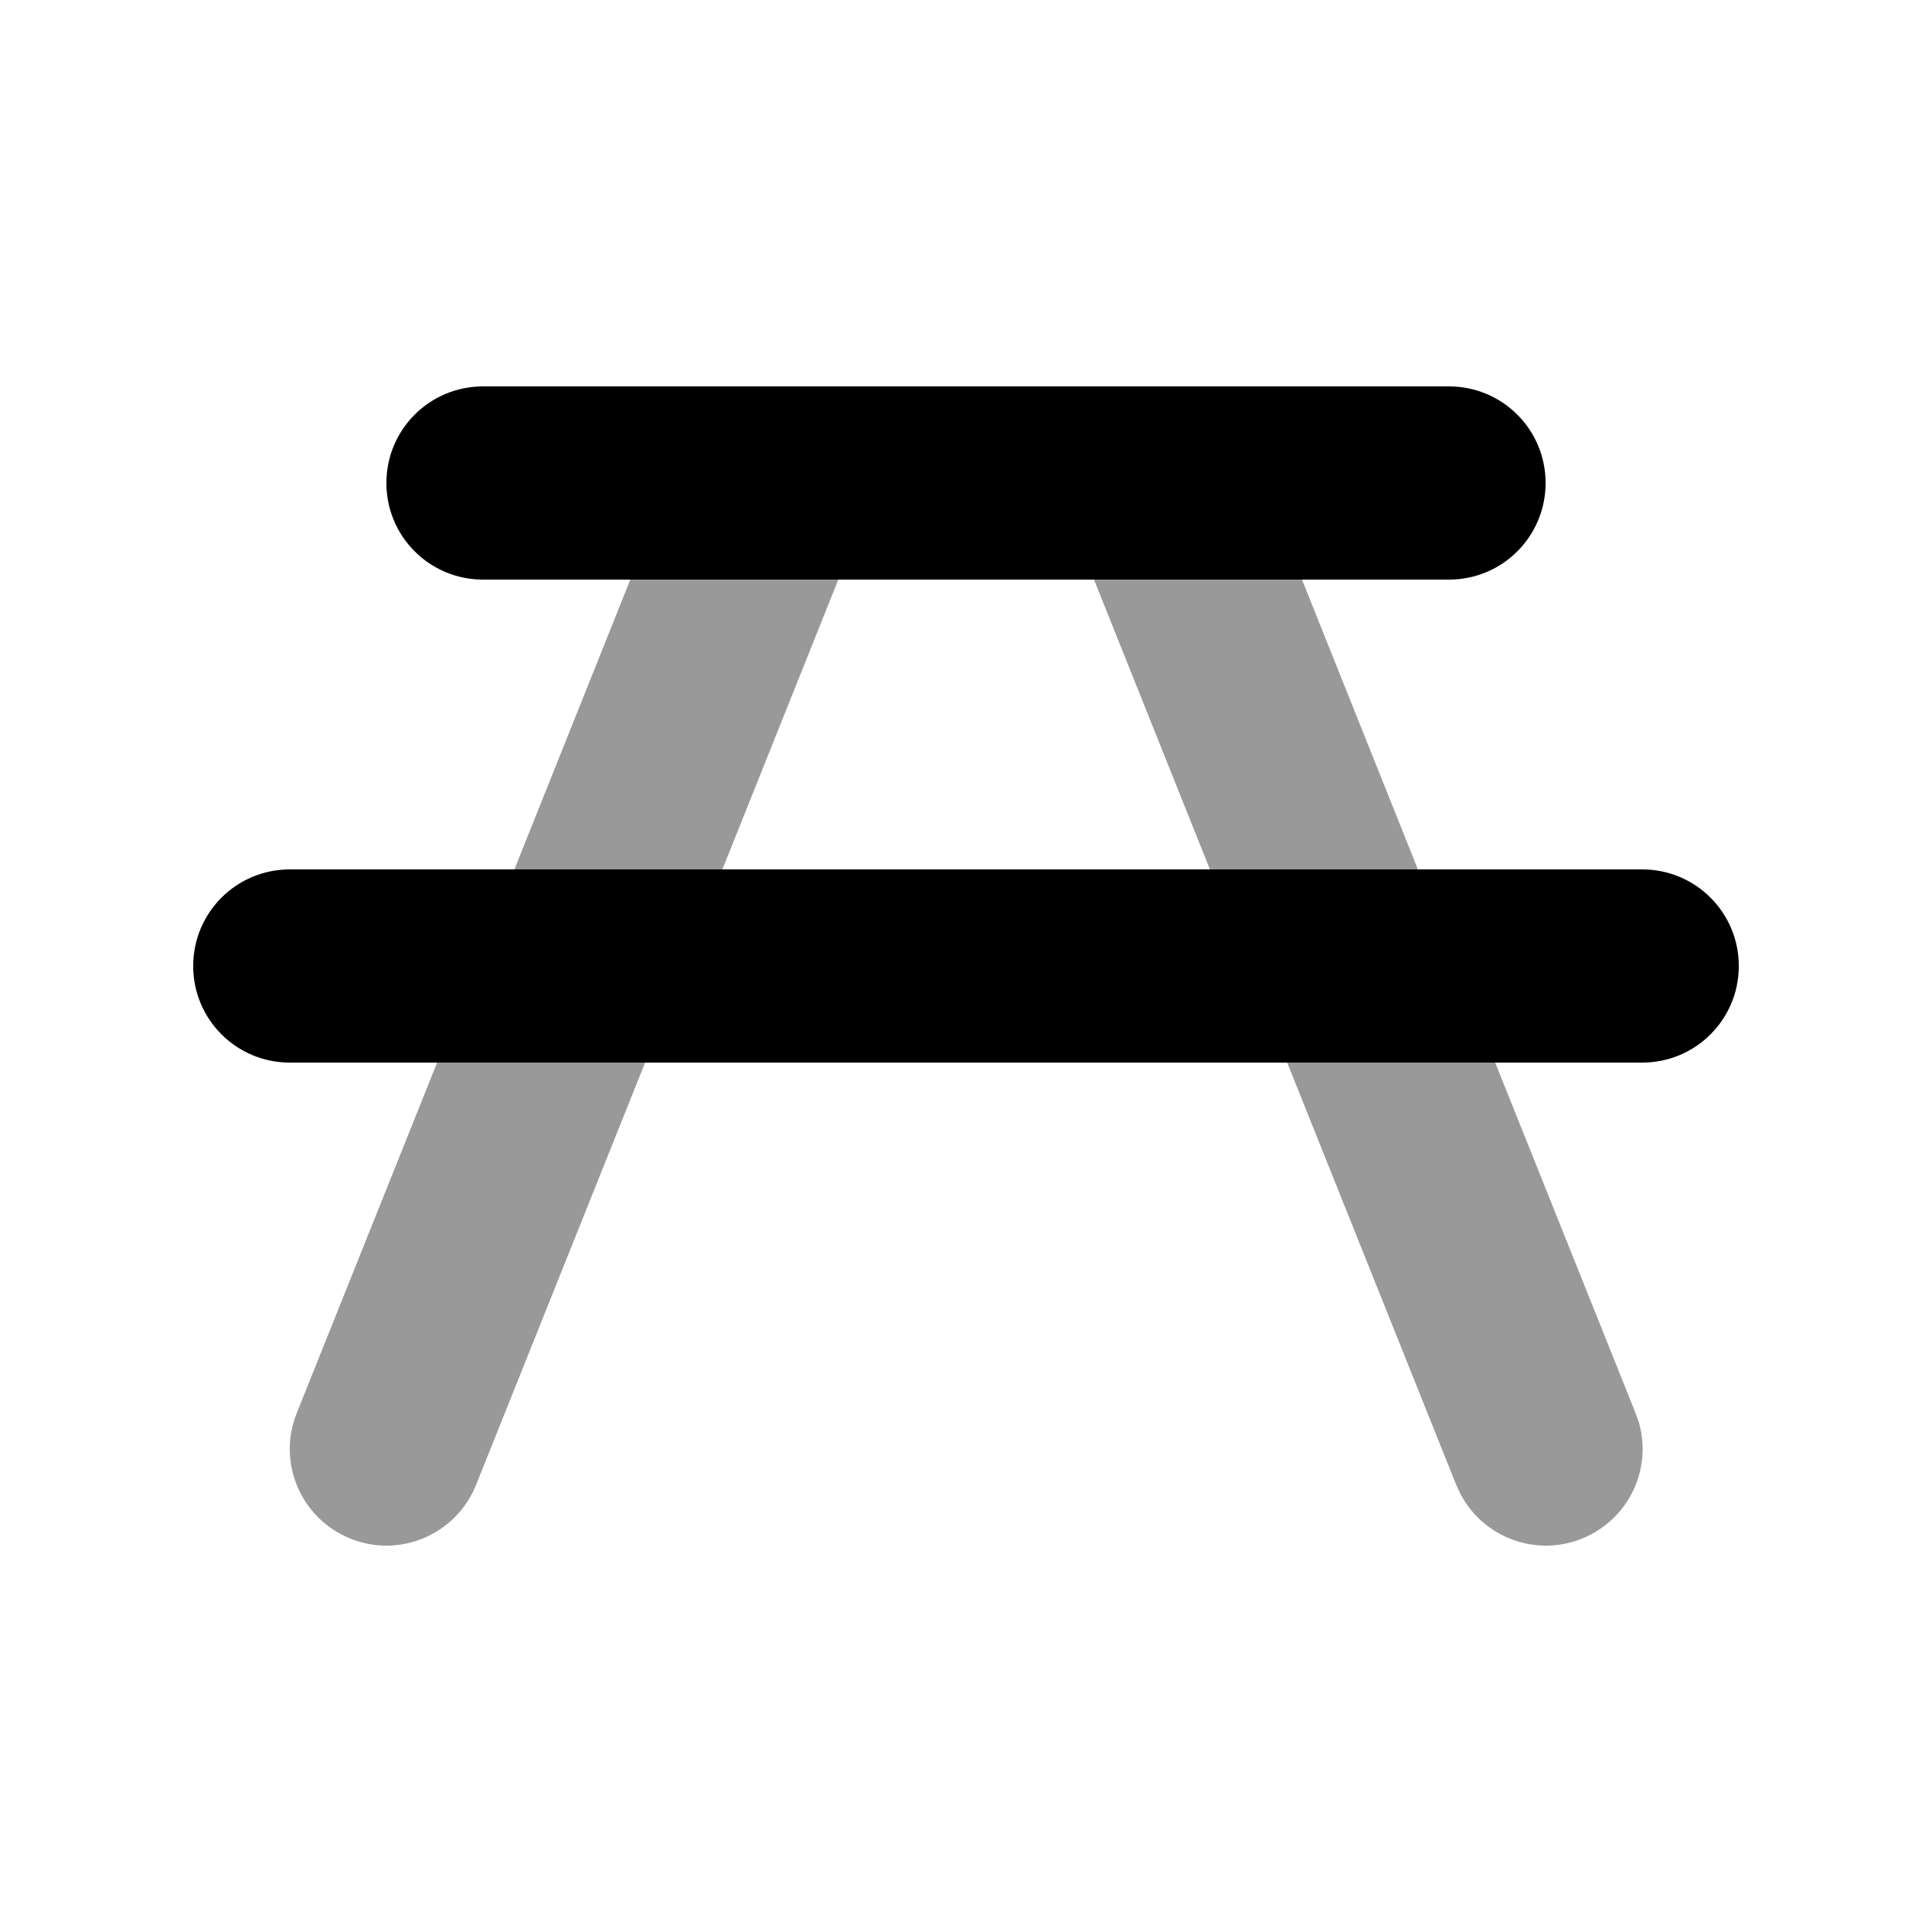
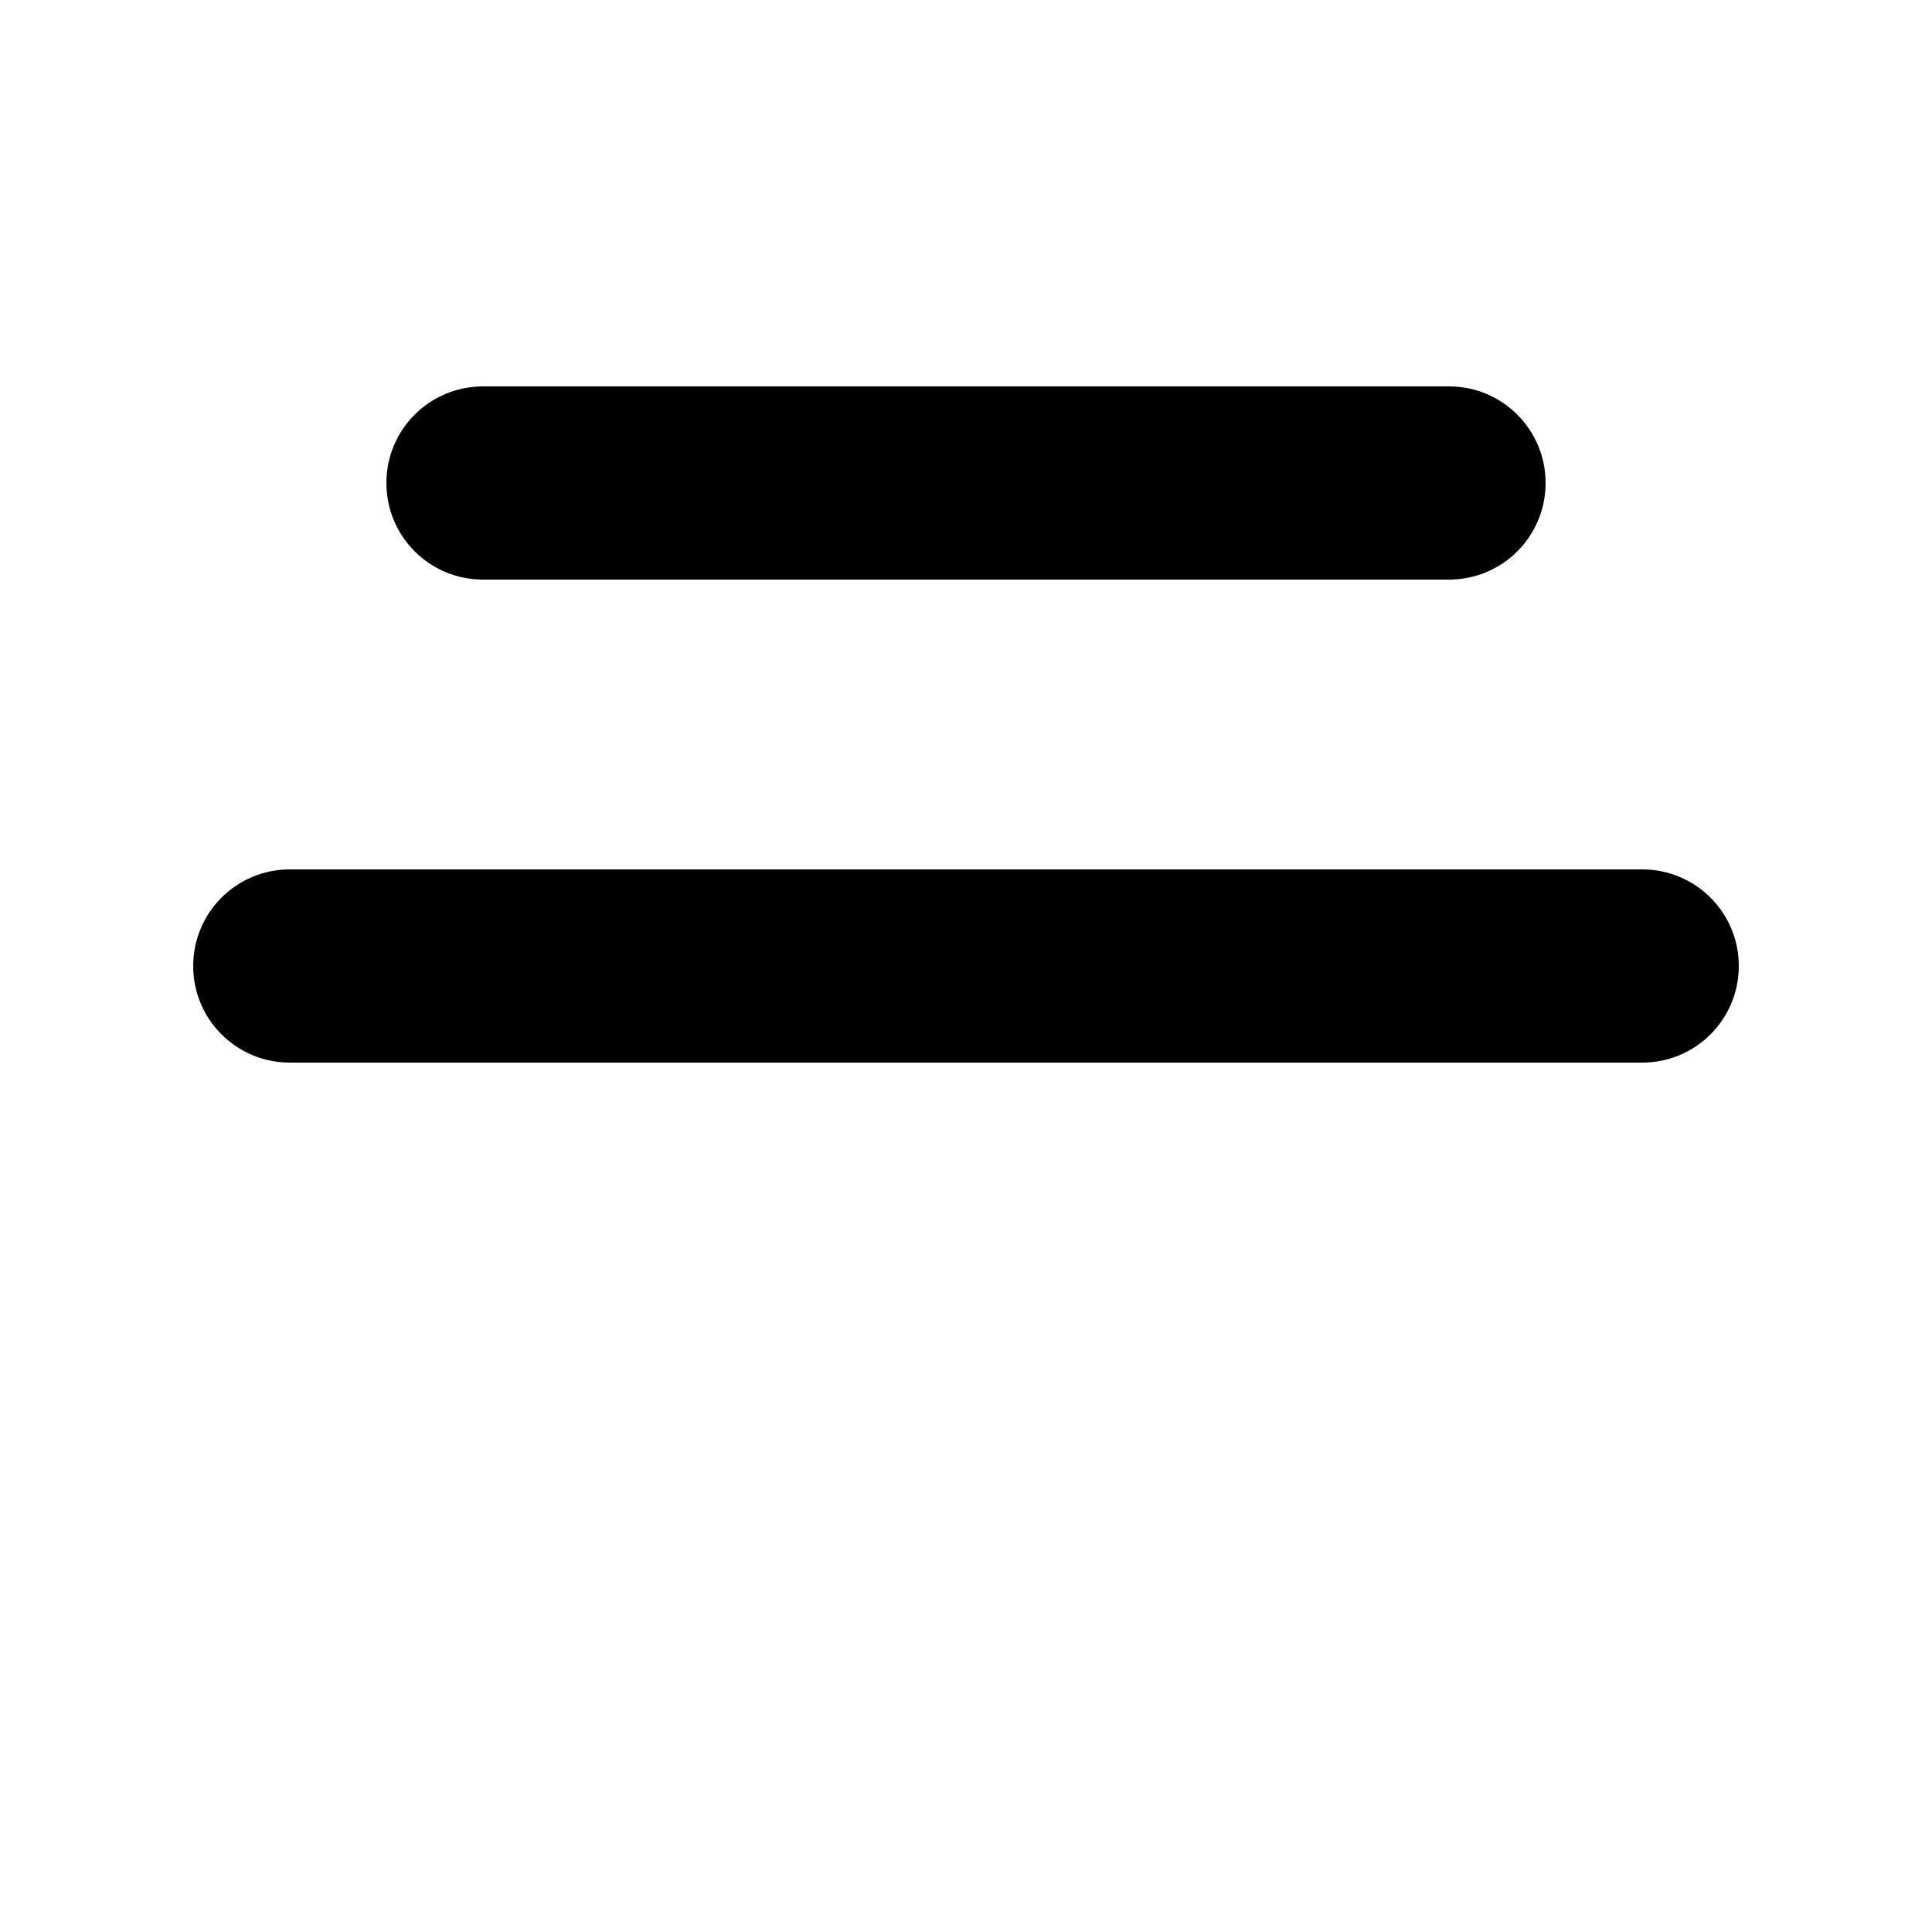
<svg xmlns="http://www.w3.org/2000/svg" viewBox="0 0 640 640">
-   <path opacity=".4" fill="currentColor" d="M98.3 468.1L144.8 352L213.7 352L157.7 491.9C151.1 508.3 132.5 516.3 116.1 509.7C99.7 503.1 91.7 484.5 98.3 468.1zM170.4 288L208.8 192L277.7 192L239.3 288L170.4 288zM362.4 192L431.3 192L469.7 288L400.8 288L362.4 192zM426.4 352L495.3 352L541.8 468.1L542.9 471.2C547.4 486.8 539.4 503.5 524 509.7C508.6 515.9 491.3 509.2 483.8 494.9L482.4 491.9L426.4 352z" />
  <path fill="currentColor" d="M160 128C142.3 128 128 142.3 128 160C128 177.7 142.3 192 160 192L480 192C497.7 192 512 177.7 512 160C512 142.3 497.7 128 480 128L160 128zM96 288C78.3 288 64 302.3 64 320C64 337.7 78.3 352 96 352L544 352C561.7 352 576 337.7 576 320C576 302.3 561.7 288 544 288L96 288z" />
</svg>